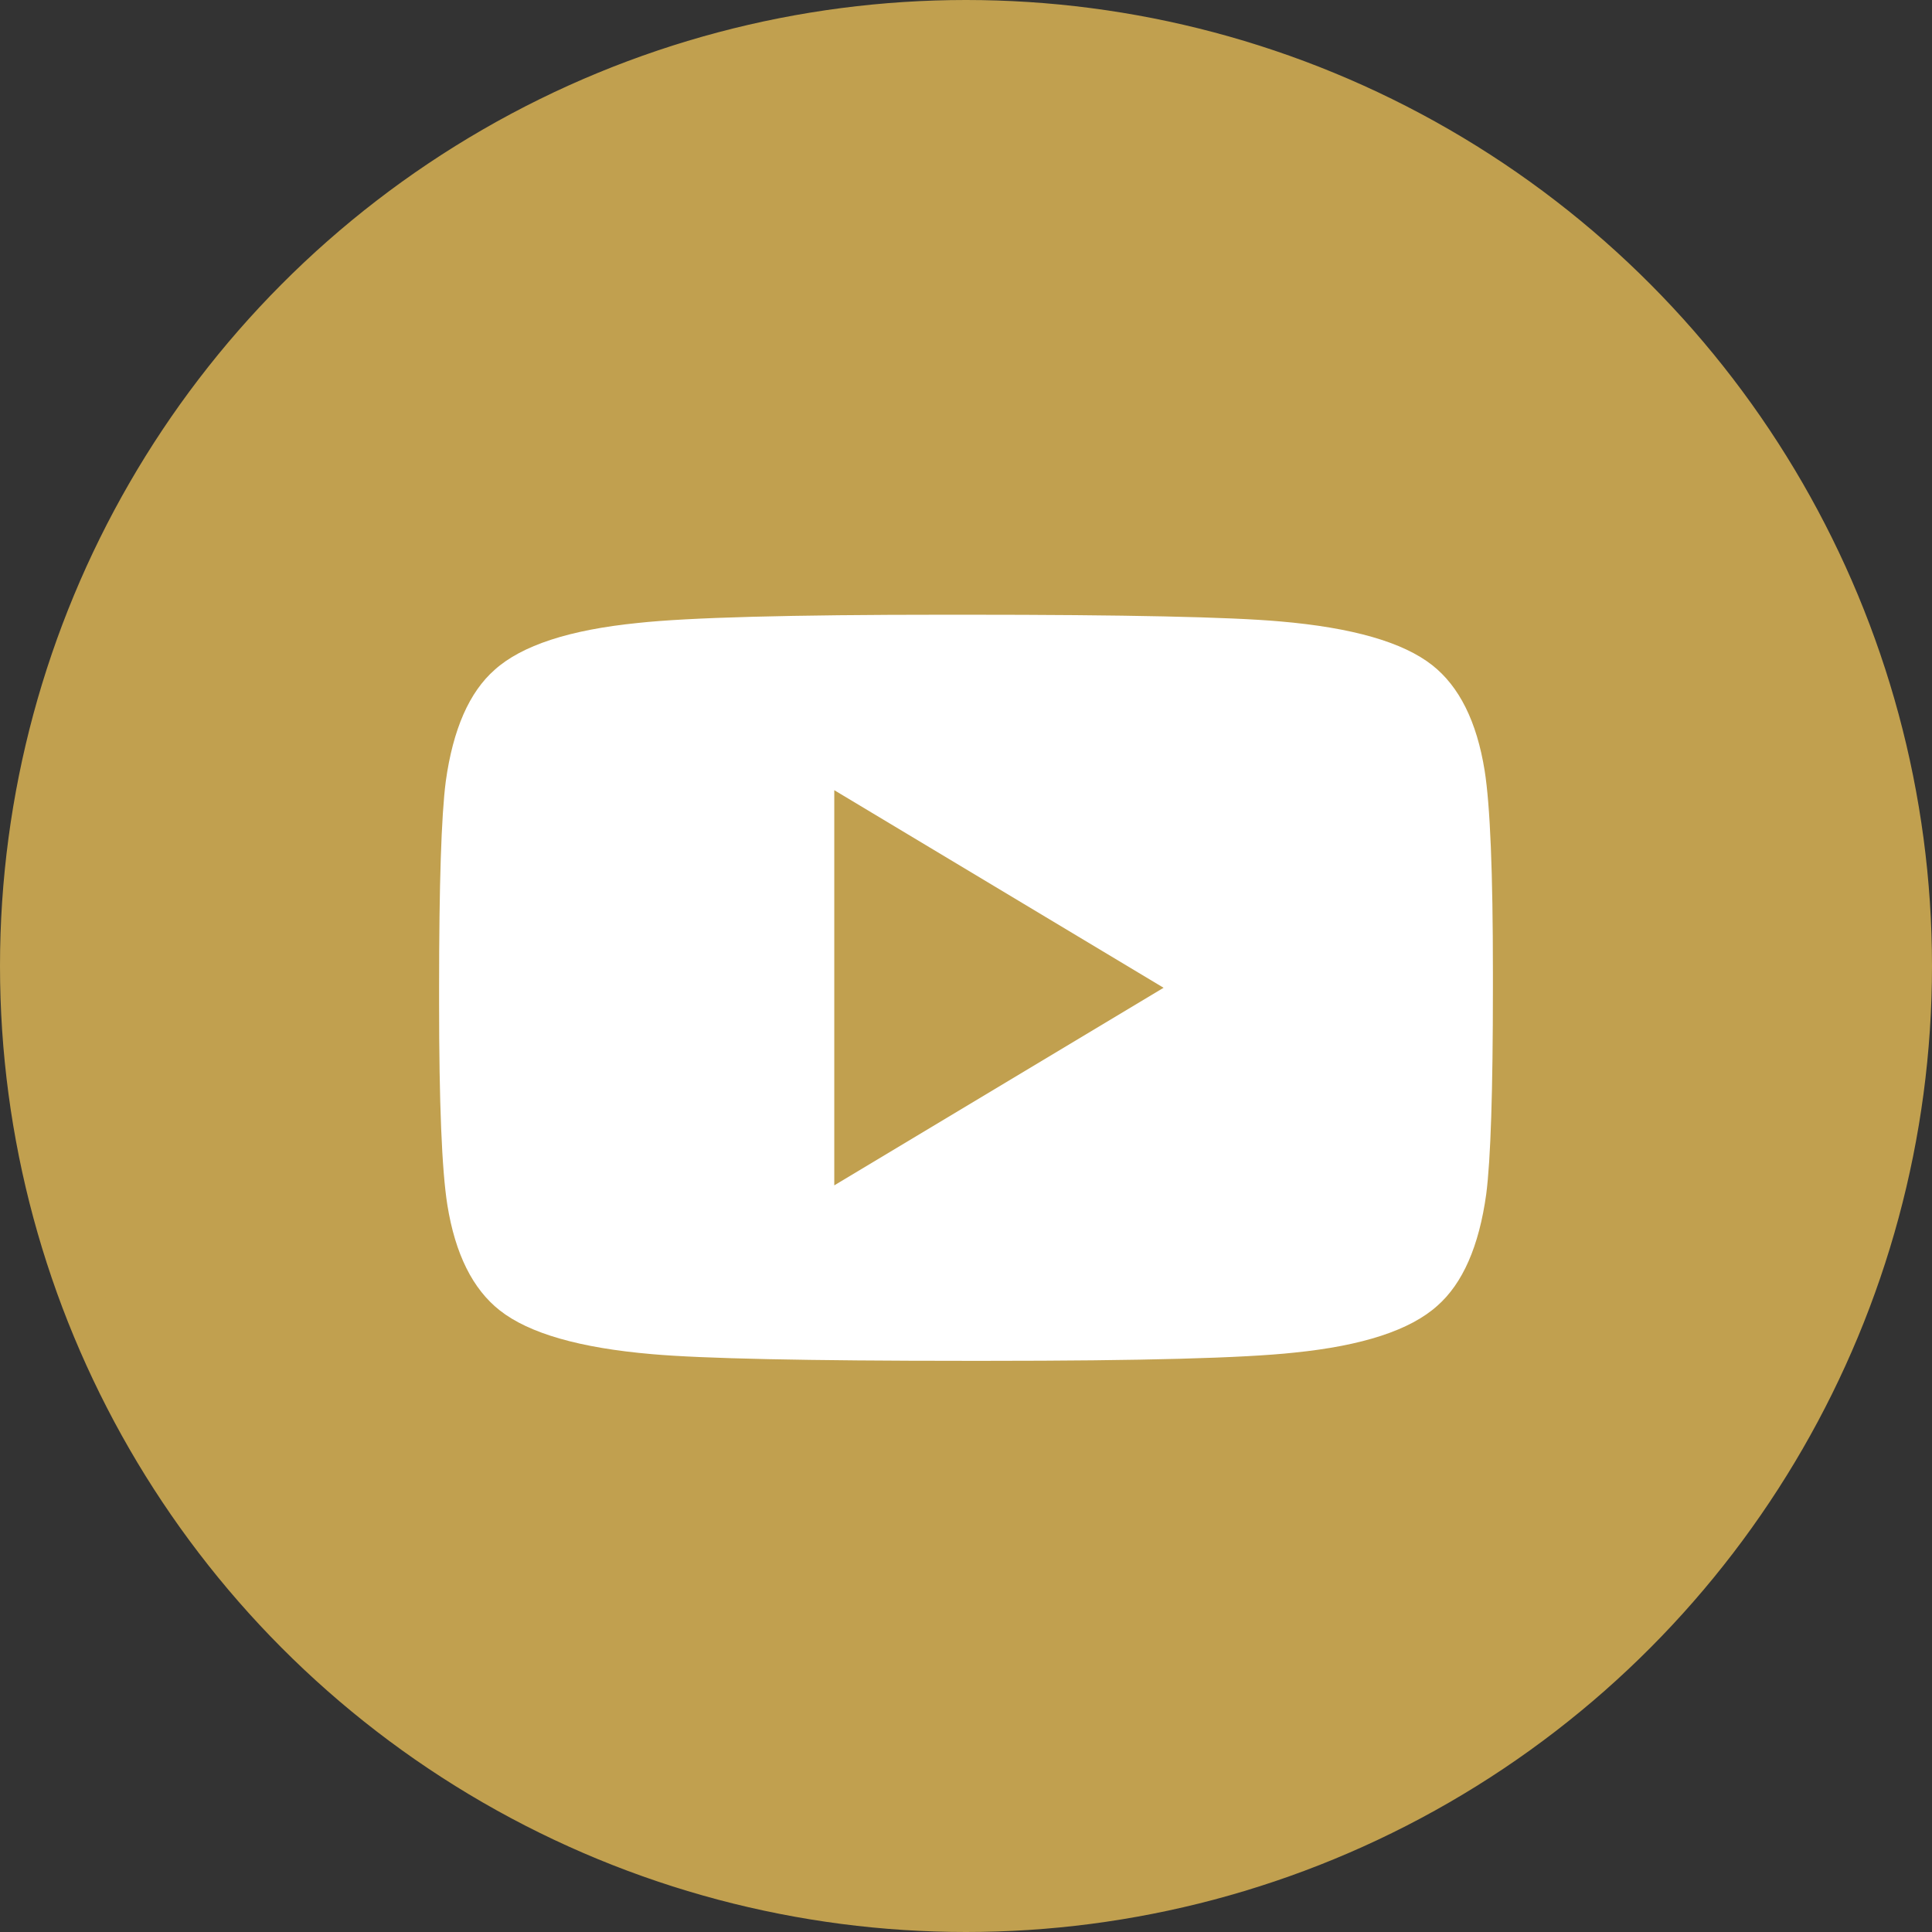
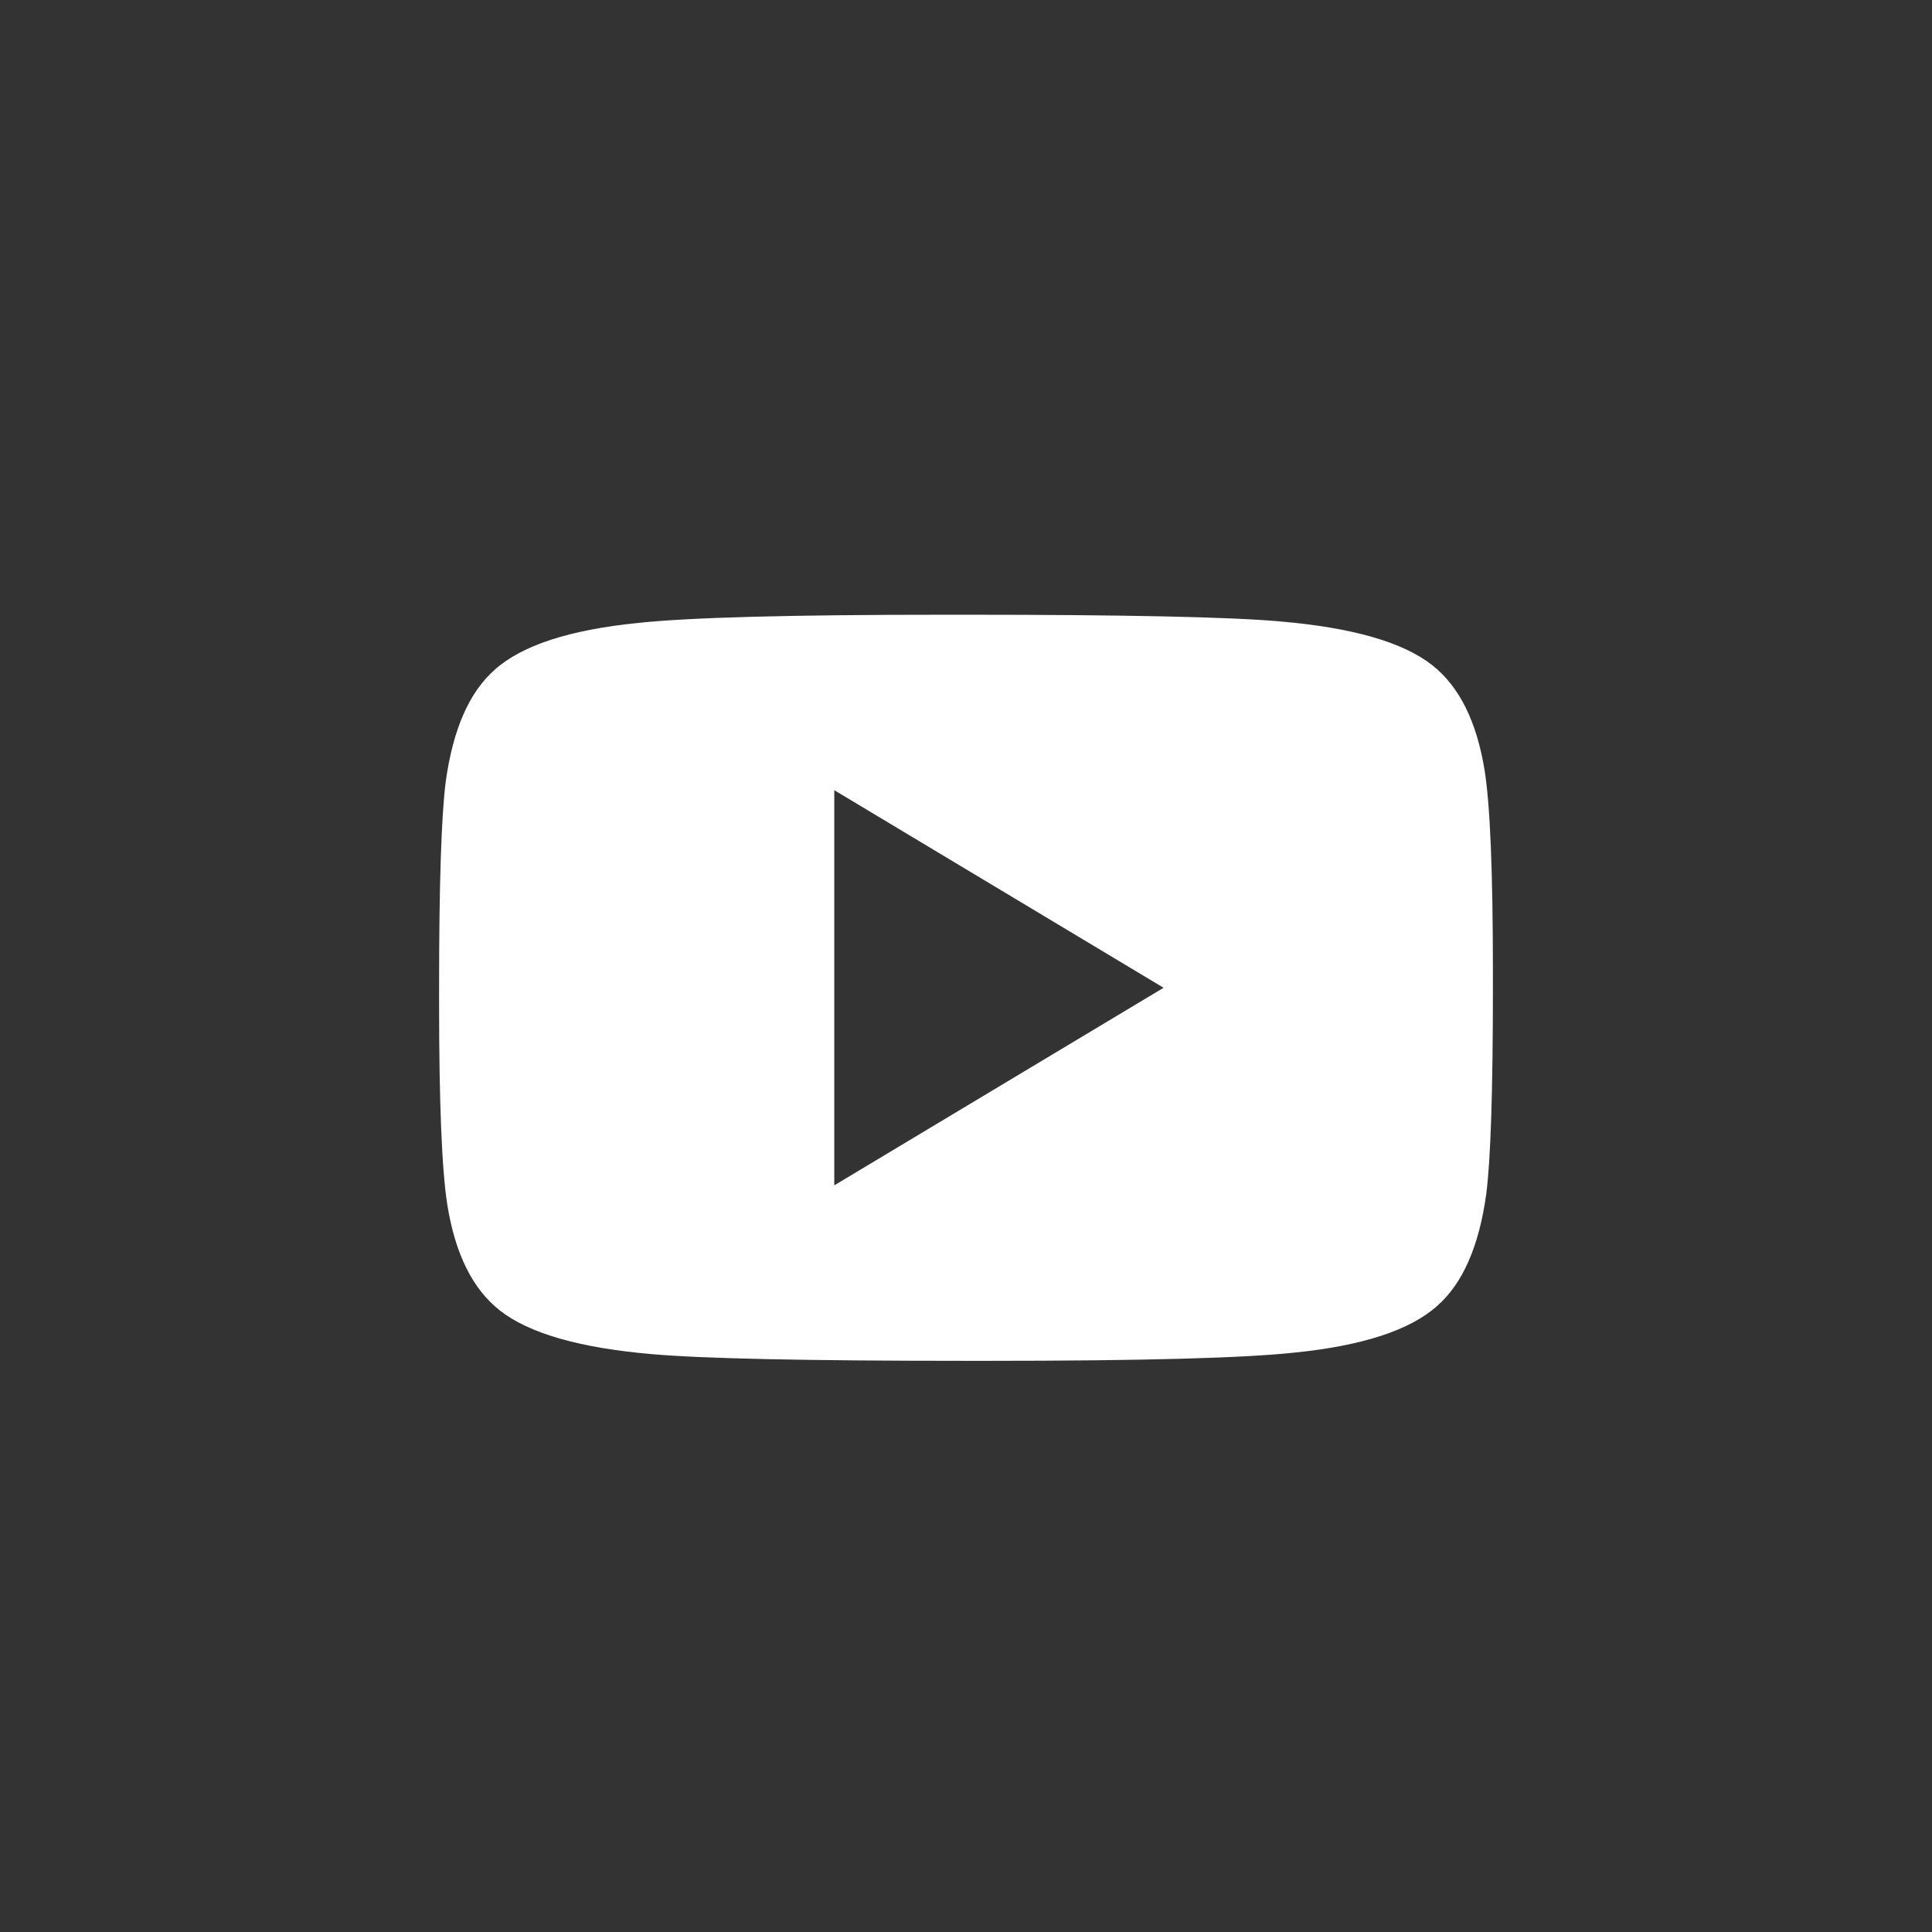
<svg xmlns="http://www.w3.org/2000/svg" width="44" height="44" viewBox="0 0 44 44" fill="none">
  <rect x="0" y="0" width="44" height="44" fill="#333333" stroke="none" />
-   <circle cx="22" cy="22" r="21.5" fill="#C1A04F" stroke="#C1A04F" />
-   <path d="M22 14C25.625 14 28.008 14.051 29.148 14.152C30.797 14.293 31.953 14.625 32.617 15.148C33.234 15.633 33.633 16.434 33.812 17.551C33.938 18.348 34 19.879 34 22.145C34 22.223 34 22.34 34 22.496C34 24.848 33.949 26.414 33.848 27.195C33.684 28.383 33.312 29.23 32.734 29.738C32.117 30.293 31.031 30.648 29.477 30.805C28.32 30.93 25.992 30.992 22.492 30.992H22.48H22.469H22.457H22.445H22.434H22.422H22.41H22.398H22.387H22.375H22.363H22.352H22.34H22.328H22.316H22.305H22.293H22.281H22.27H22.258H22.246H22.234H22.223H22.211H22.199H22.188H22.176H22.164H22.152H22.141H22.129H22.117H22.105H22C18.375 30.992 15.992 30.941 14.852 30.84C13.203 30.699 12.047 30.367 11.383 29.844C10.766 29.359 10.367 28.559 10.188 27.441C10.062 26.645 10 25.113 10 22.848C10 22.77 10 22.652 10 22.496C10 20.145 10.051 18.578 10.152 17.797C10.316 16.609 10.688 15.762 11.266 15.254C11.883 14.699 12.969 14.344 14.523 14.188C15.68 14.062 18.008 14 21.508 14H21.52H21.531H21.543H21.555H21.566H21.578H21.59H21.602H21.613H21.625H21.637H21.648H21.66H21.672H21.684H21.695H21.707H21.719H21.73H21.742H21.754H21.766H21.777H21.789H21.801H21.812H21.824H21.836H21.848H21.859H21.871H21.883H21.895H22ZM19 26.996L26.5 22.496L19 17.996V26.996Z" fill="white" />
+   <path d="M22 14C25.625 14 28.008 14.051 29.148 14.152C30.797 14.293 31.953 14.625 32.617 15.148C33.234 15.633 33.633 16.434 33.812 17.551C33.938 18.348 34 19.879 34 22.145C34 22.223 34 22.34 34 22.496C34 24.848 33.949 26.414 33.848 27.195C33.684 28.383 33.312 29.23 32.734 29.738C32.117 30.293 31.031 30.648 29.477 30.805C28.32 30.93 25.992 30.992 22.492 30.992H22.48H22.469H22.457H22.445H22.434H22.422H22.41H22.398H22.387H22.375H22.363H22.352H22.34H22.328H22.316H22.305H22.293H22.281H22.27H22.258H22.246H22.234H22.223H22.211H22.199H22.188H22.176H22.164H22.152H22.141H22.129H22.117H22.105H22C18.375 30.992 15.992 30.941 14.852 30.84C13.203 30.699 12.047 30.367 11.383 29.844C10.766 29.359 10.367 28.559 10.188 27.441C10.062 26.645 10 25.113 10 22.848C10 22.77 10 22.652 10 22.496C10 20.145 10.051 18.578 10.152 17.797C10.316 16.609 10.688 15.762 11.266 15.254C11.883 14.699 12.969 14.344 14.523 14.188C15.68 14.062 18.008 14 21.508 14H21.52H21.531H21.543H21.555H21.566H21.578H21.59H21.602H21.613H21.625H21.637H21.648H21.66H21.672H21.684H21.695H21.707H21.719H21.73H21.742H21.754H21.766H21.777H21.801H21.812H21.824H21.836H21.848H21.859H21.871H21.883H21.895H22ZM19 26.996L26.5 22.496L19 17.996V26.996Z" fill="white" />
</svg>